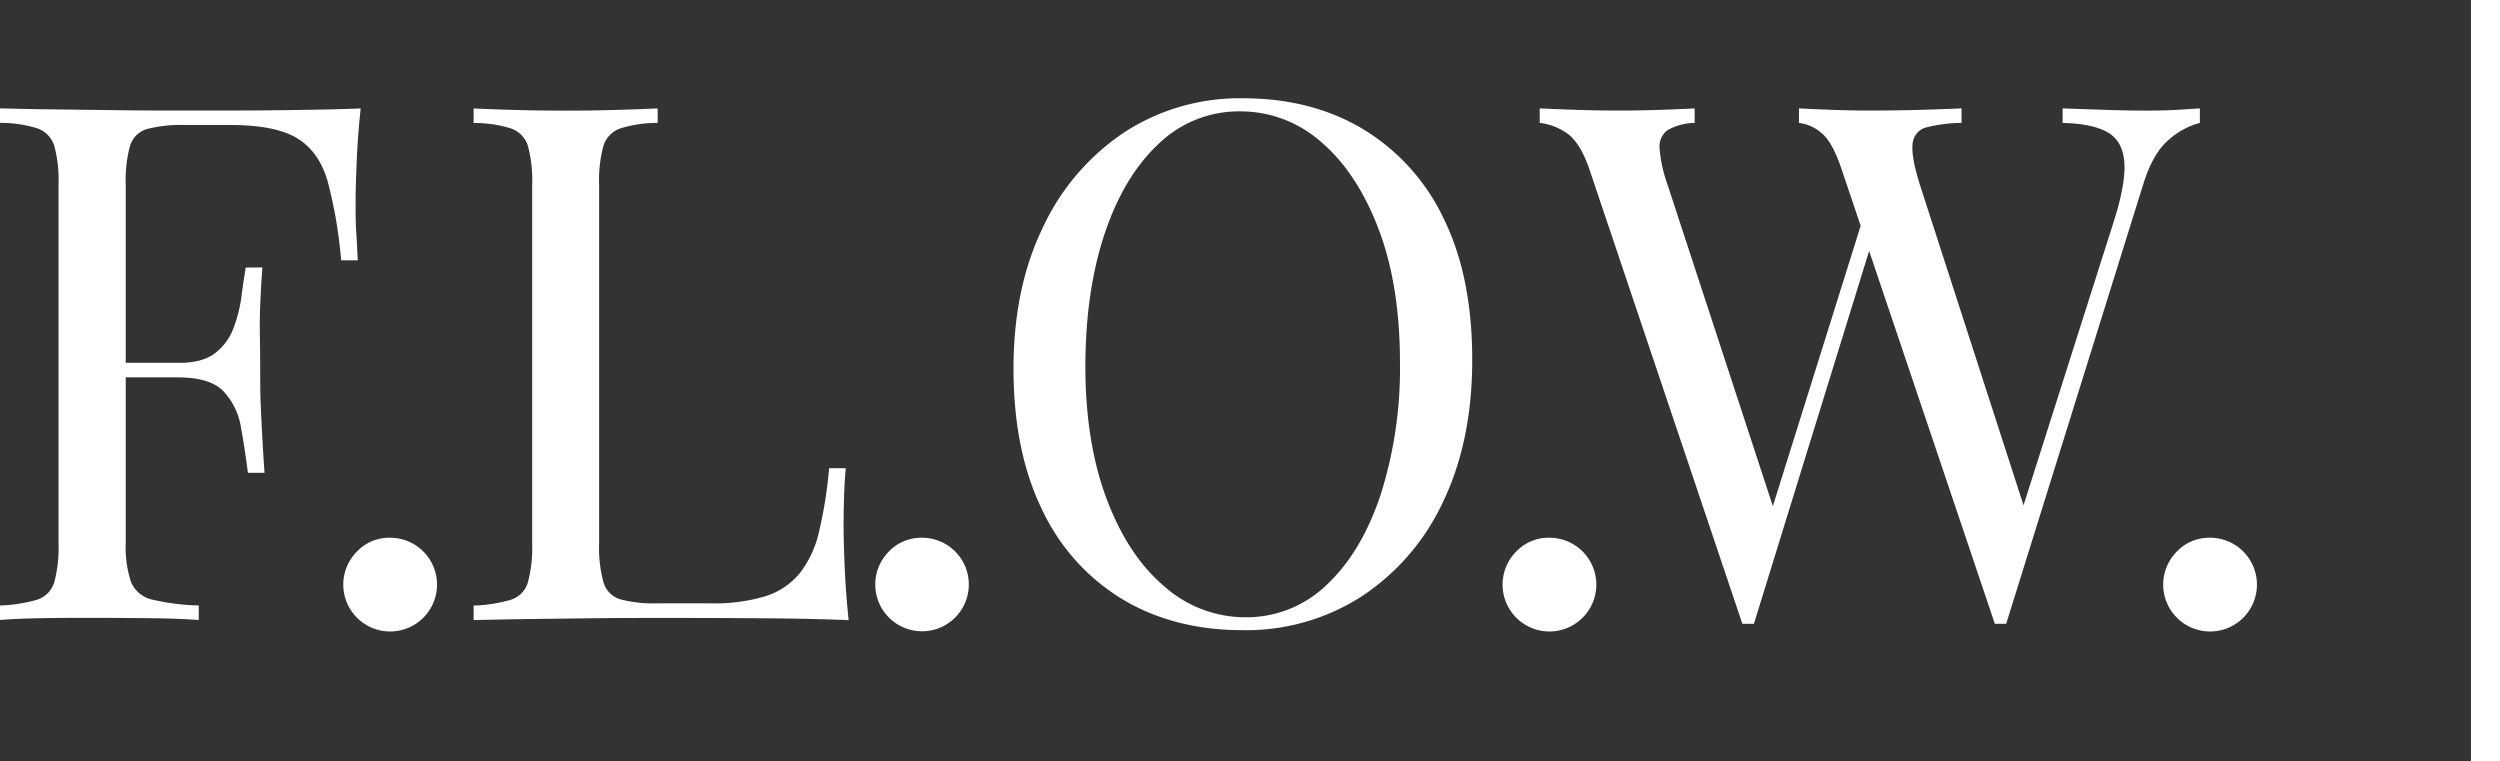
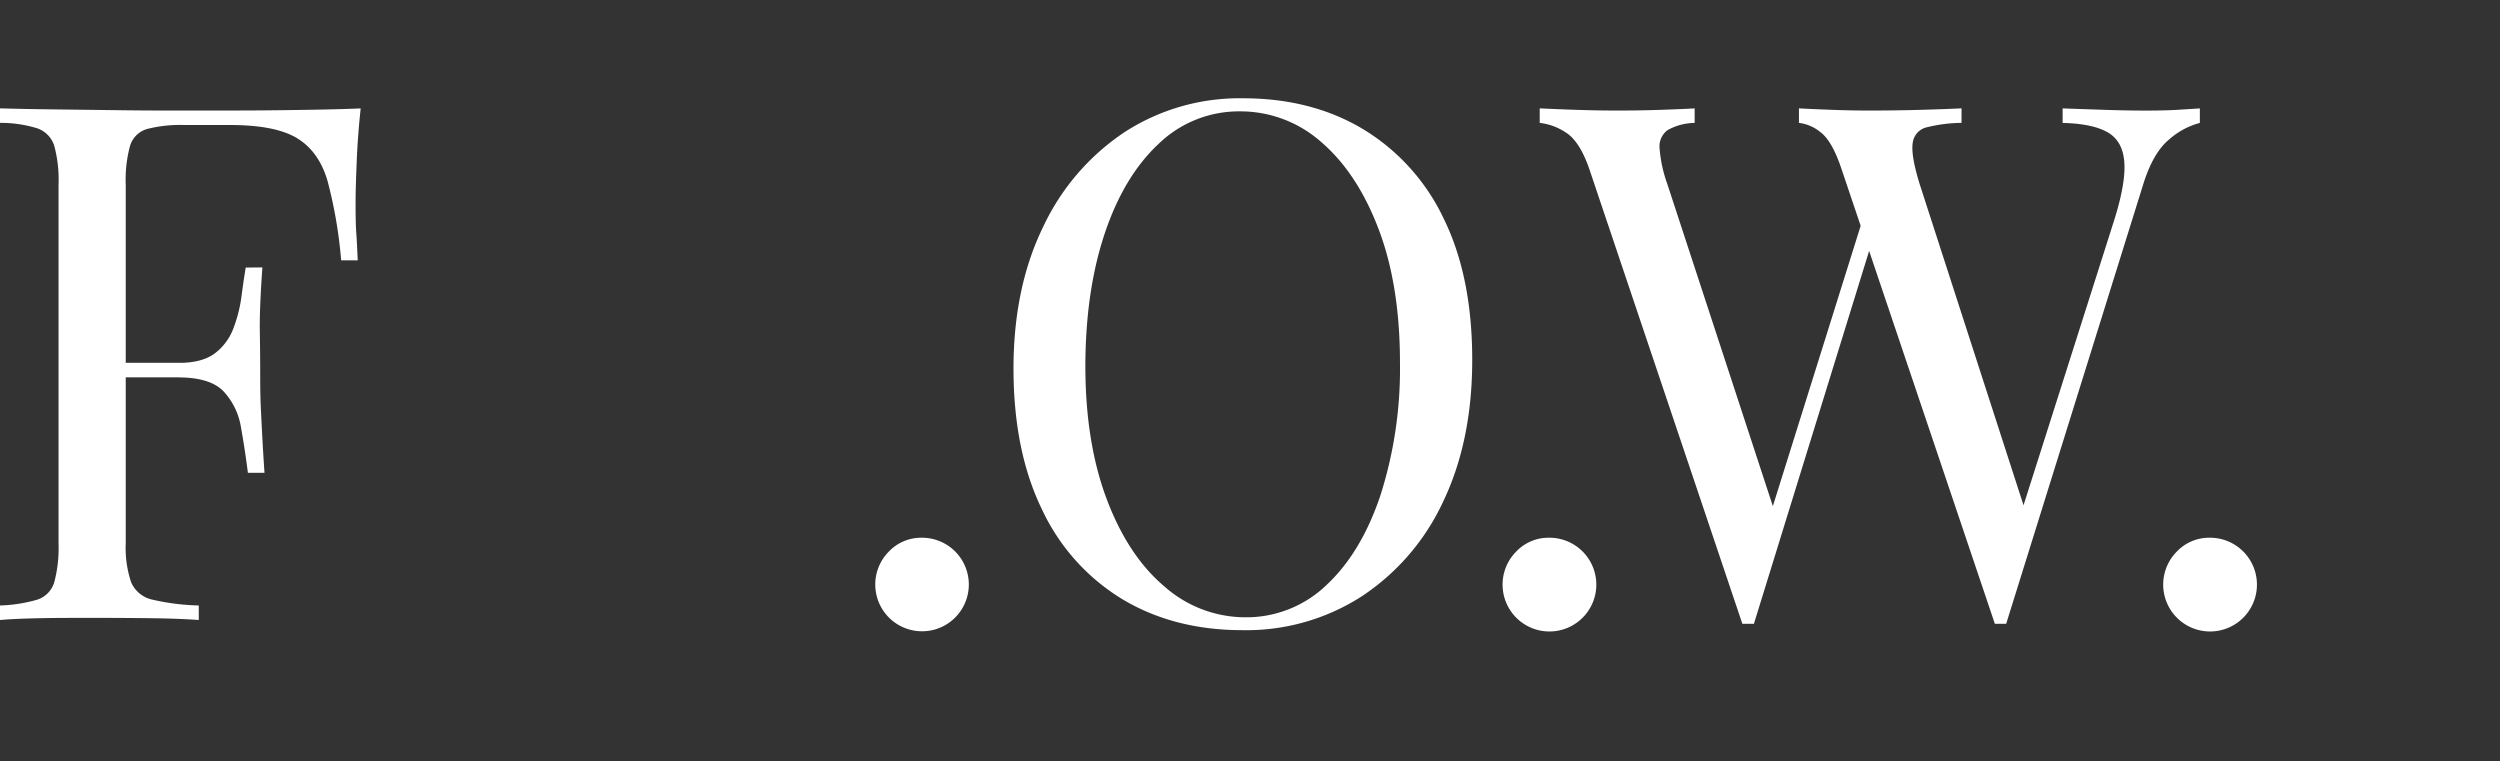
<svg xmlns="http://www.w3.org/2000/svg" viewBox="0 0 516.33 157.18">
  <rect x="0" y="0" width="516.33" height="157.18" fill="#333333" stroke="none" />
  <g id="Layer_2" data-name="Layer 2">
    <g id="Layer_1-2" data-name="Layer 1">
      <path d="M74.49,22.39c-.4,3.78-.68,7.44-.82,11s-.23,6.25-.23,8.14c0,2.39,0,4.62.15,6.71s.2,3.94.3,5.53H70.46a93.87,93.87,0,0,0-2.84-16.5q-1.78-6-6.27-8.73T47.47,25.82H38.06a27.45,27.45,0,0,0-7.68.82,5.18,5.18,0,0,0-3.51,3.44,26.9,26.9,0,0,0-.9,8.13v74a22.2,22.2,0,0,0,1.12,8.06,6.18,6.18,0,0,0,4.41,3.58,46.83,46.83,0,0,0,9.55,1.2v3c-2.59-.19-5.87-.32-9.85-.37s-8-.07-12.09-.07c-3.88,0-7.52,0-10.9.07s-6.12.18-8.21.37v-3a30.66,30.66,0,0,0,7.69-1.2,5.38,5.38,0,0,0,3.51-3.58,27.45,27.45,0,0,0,.89-8.06v-74a27.3,27.3,0,0,0-.89-8.13A5.59,5.59,0,0,0,7.69,26.5,25.42,25.42,0,0,0,0,25.38v-3c3.68.1,7.56.18,11.64.22l12.09.15c4,.06,7.69.08,11.12.08h8.44c4.57,0,9.78,0,15.6-.08S69.91,22.59,74.49,22.39ZM51.35,74.93v3H21.5v-3Zm2.84-19.7q-.6,8.51-.53,13t.08,8.21c0,2.49,0,5.22.15,8.21s.34,7.31.74,13H51.2q-.6-4.77-1.42-9.33a14.25,14.25,0,0,0-3.58-7.46q-2.76-2.91-9.33-2.91v-3c3.28,0,5.8-.67,7.54-2a11.51,11.51,0,0,0,3.8-5.15,28.89,28.89,0,0,0,1.65-6.49q.44-3.36.89-6.05Z" style="fill:#fff" />
-       <path d="M80.46,111.06a9.68,9.68,0,1,1-6.72,2.83A9.17,9.17,0,0,1,80.46,111.06Z" style="fill:#fff" />
-       <path d="M135.83,22.39v3a25.29,25.29,0,0,0-7.68,1.12,5.56,5.56,0,0,0-3.51,3.58,26.9,26.9,0,0,0-.9,8.13v74a27,27,0,0,0,.9,8.06,5.18,5.18,0,0,0,3.51,3.51,27.08,27.08,0,0,0,7.68.82h10.9a36.47,36.47,0,0,0,11.42-1.49,15,15,0,0,0,7-4.7,21.76,21.76,0,0,0,4-8.59,90.82,90.82,0,0,0,2.09-13.13h3.44q-.45,4.62-.45,12.24,0,2.84.22,8.13c.15,3.54.42,7.19.82,11-5.07-.19-10.8-.32-17.16-.37s-12.05-.07-17-.07h-8.44q-5.15,0-11.12.07l-12.09.15c-4.08.05-8,.13-11.64.22v-3a30.58,30.58,0,0,0,7.69-1.2,5.38,5.38,0,0,0,3.51-3.58,27.45,27.45,0,0,0,.89-8.06v-74a27.3,27.3,0,0,0-.89-8.13,5.59,5.59,0,0,0-3.51-3.58,25.37,25.37,0,0,0-7.69-1.12v-3q3.14.15,8.21.3c3.38.1,7,.15,10.9.15q5.22,0,10.37-.15T135.83,22.39Z" style="fill:#fff" />
      <path d="M190.32,111.06a9.66,9.66,0,1,1-6.72,2.83A9.21,9.21,0,0,1,190.32,111.06Z" style="fill:#fff" />
      <path d="M256.74,20.3q14.19,0,24.86,6.42a43.1,43.1,0,0,1,16.57,18.43q5.9,12,5.89,29.19,0,16.71-6,29.25a47.24,47.24,0,0,1-16.8,19.56,44,44,0,0,1-24.63,7q-14.17,0-24.85-6.41a42.9,42.9,0,0,1-16.57-18.51q-5.89-12.09-5.89-29.11,0-16.72,6.12-29.26a47.92,47.92,0,0,1,16.79-19.55A43.65,43.65,0,0,1,256.74,20.3ZM256.15,23a23.86,23.86,0,0,0-16.87,6.72q-7.17,6.7-11.12,18.5t-4,27.32q0,15.82,4.41,27.54t11.94,18.06a25.24,25.24,0,0,0,16.64,6.35,23.86,23.86,0,0,0,16.87-6.72q7.17-6.72,11.12-18.58a86.07,86.07,0,0,0,4-27.25q0-16-4.41-27.61t-11.86-18A25.17,25.17,0,0,0,256.15,23Z" style="fill:#fff" />
-       <path d="M319.89,111.06a9.68,9.68,0,1,1-6.72,2.83A9.17,9.17,0,0,1,319.89,111.06Z" style="fill:#fff" />
+       <path d="M319.89,111.06a9.68,9.68,0,1,1-6.72,2.83A9.17,9.17,0,0,1,319.89,111.06" style="fill:#fff" />
      <path d="M350,22.39v3a11.67,11.67,0,0,0-5.6,1.49,4.17,4.17,0,0,0-1.64,3.8,27.91,27.91,0,0,0,1.57,7.25l23.13,70.6-3.73,3.73,20.9-66.72,2.24,3.58-24.63,79.71h-2.39L328.25,34.93q-2-5.82-4.93-7.61A12.15,12.15,0,0,0,318,25.38v-3q3,.15,7.39.3t8.58.15q4.92,0,9.18-.15T350,22.39Zm104.34,0v3a15.47,15.47,0,0,0-6.27,3.35q-3.44,2.77-5.52,9.63l-28.21,90.46H412L380.34,34.93c-1.29-3.88-2.74-6.42-4.33-7.61a8.62,8.62,0,0,0-4.47-1.94v-3q2.68.15,6.71.3t7.76.15q5.83,0,10.9-.15t8.21-.3v3a30.5,30.5,0,0,0-7.09.89,3.78,3.78,0,0,0-3,3.29c-.25,1.69.22,4.47,1.41,8.36l22.25,68.81-2.09,1.79,19.7-61.95q2.69-8.2,2.46-12.76t-3.36-6.42q-3.14-1.86-9.4-2v-3l8.81.3q4.47.15,8.36.15t6.41-.15Z" style="fill:#fff" />
      <path d="M456.32,111.06a9.68,9.68,0,1,1-6.71,2.83A9.18,9.18,0,0,1,456.32,111.06Z" style="fill:#fff" />
-       <path d="M516.33,0V157.18h-6V0Z" style="fill:#fff" />
    </g>
  </g>
</svg>